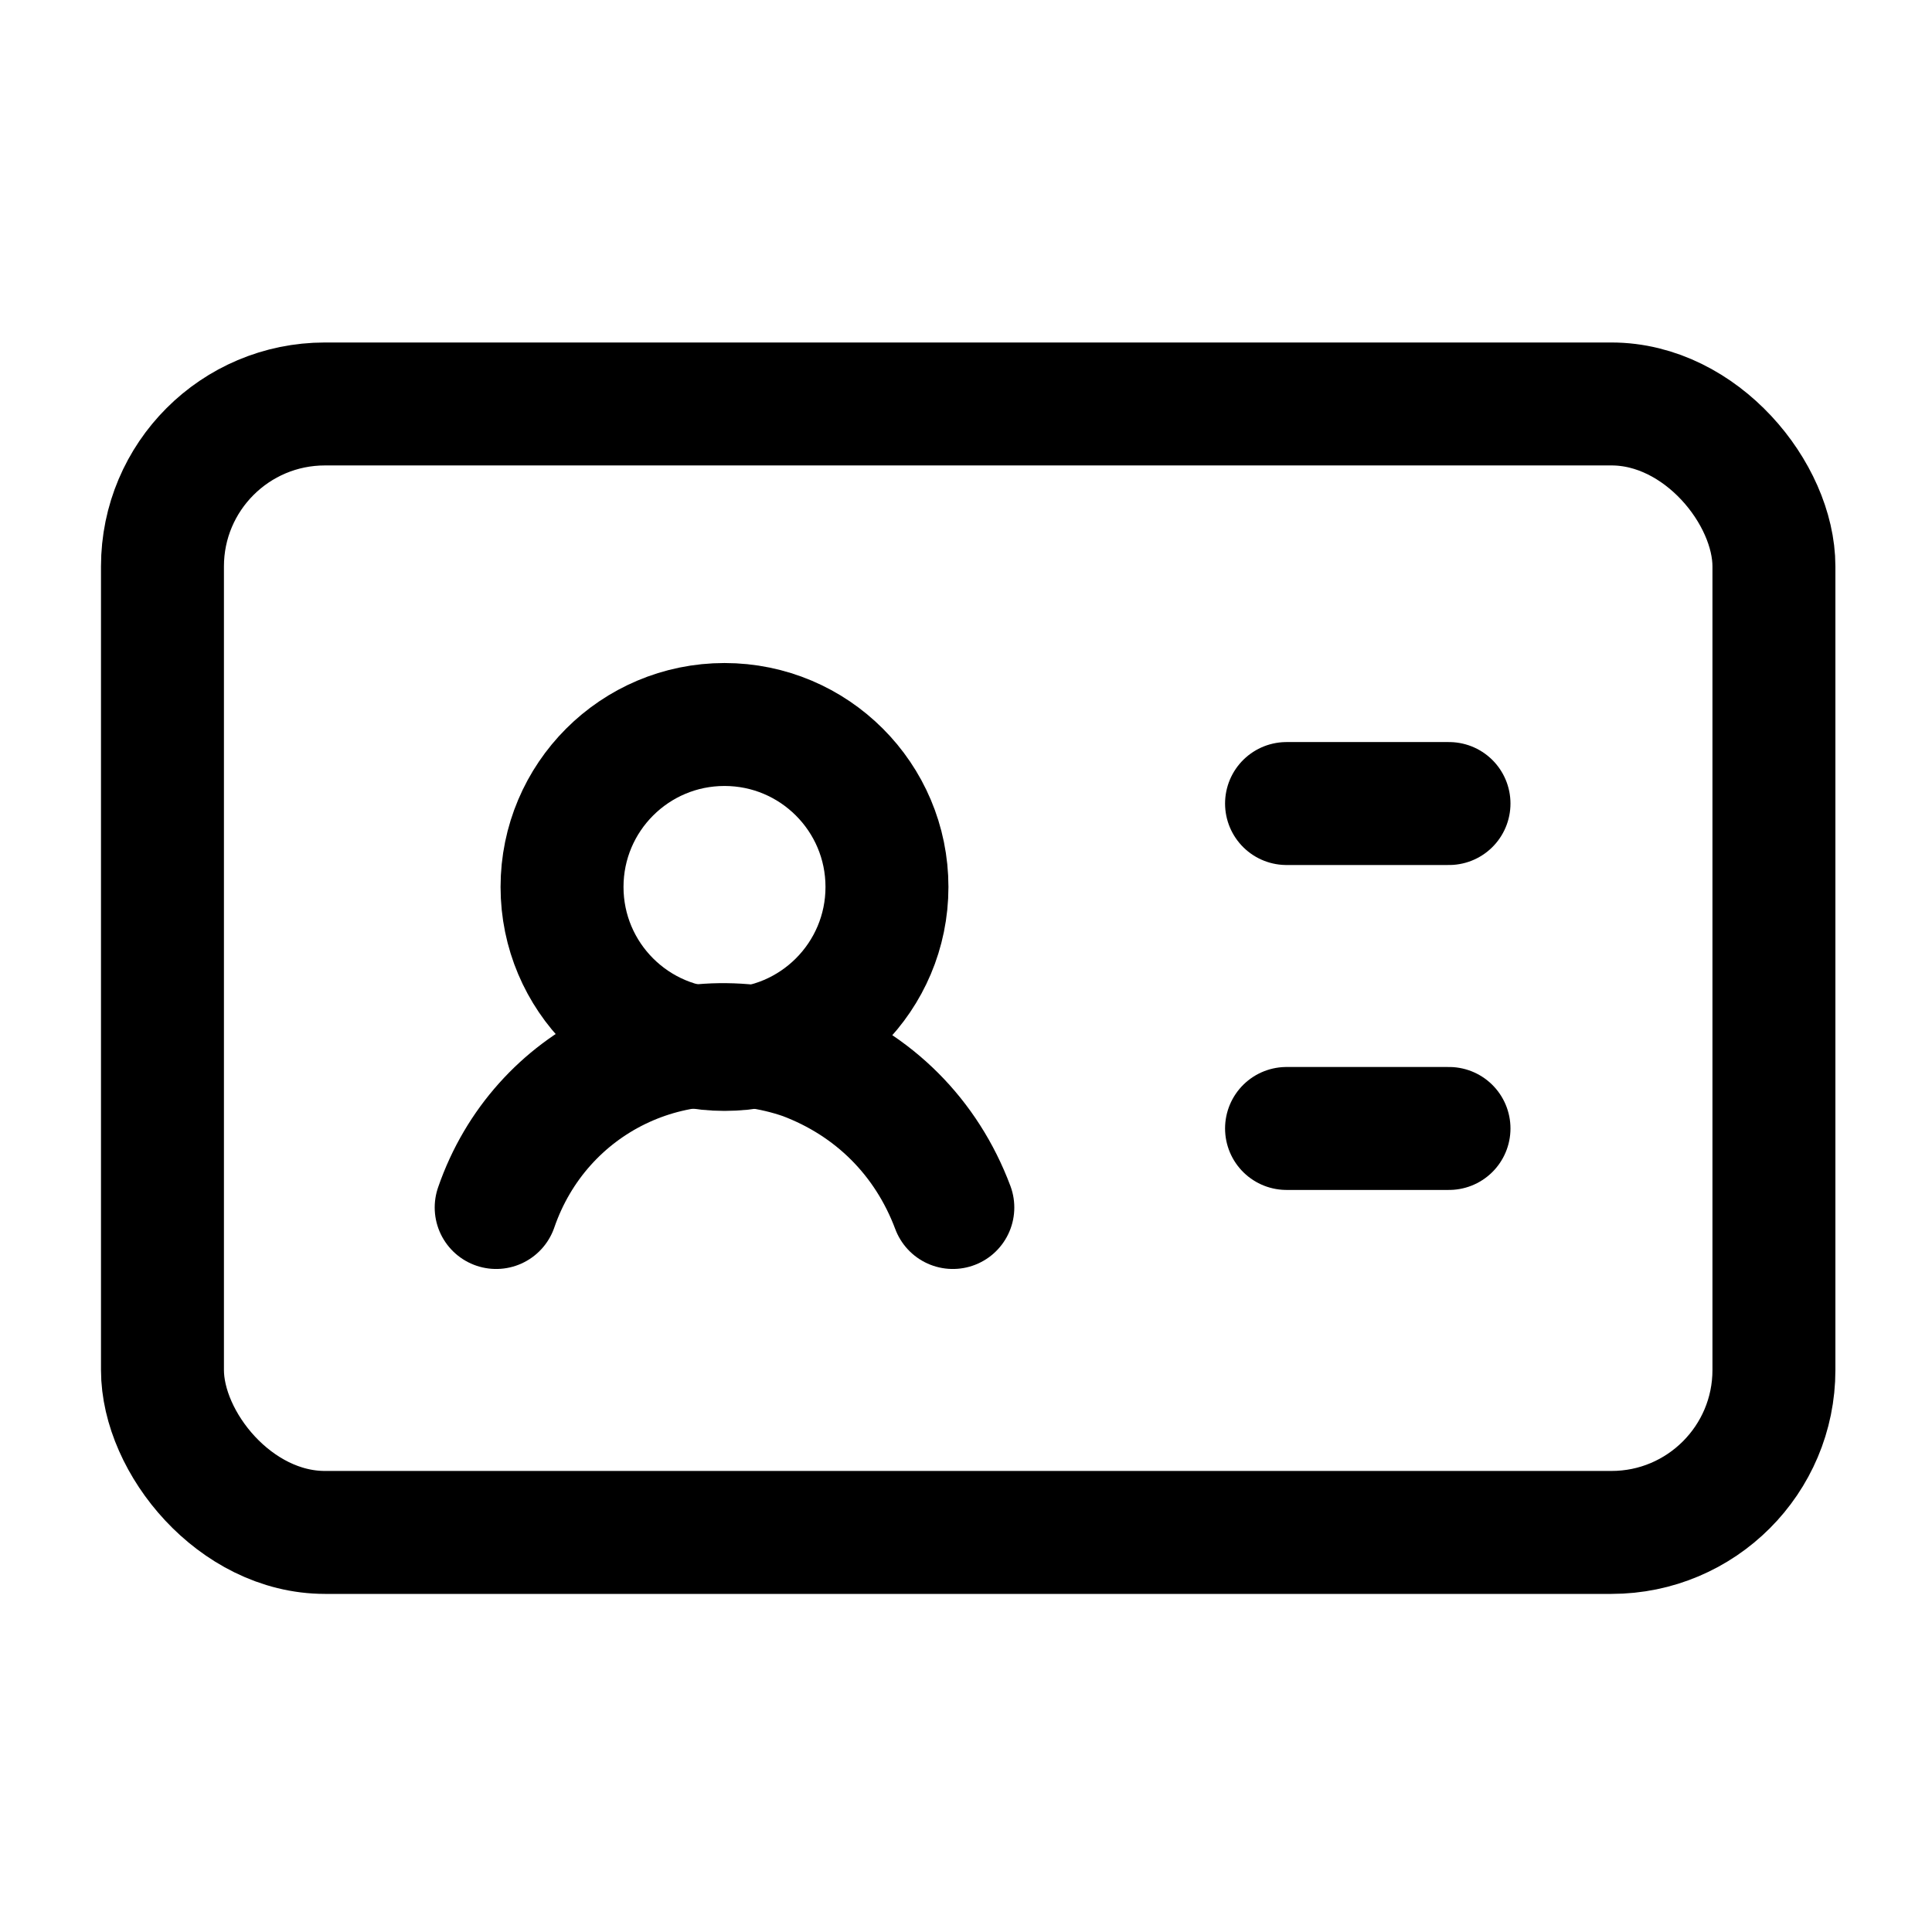
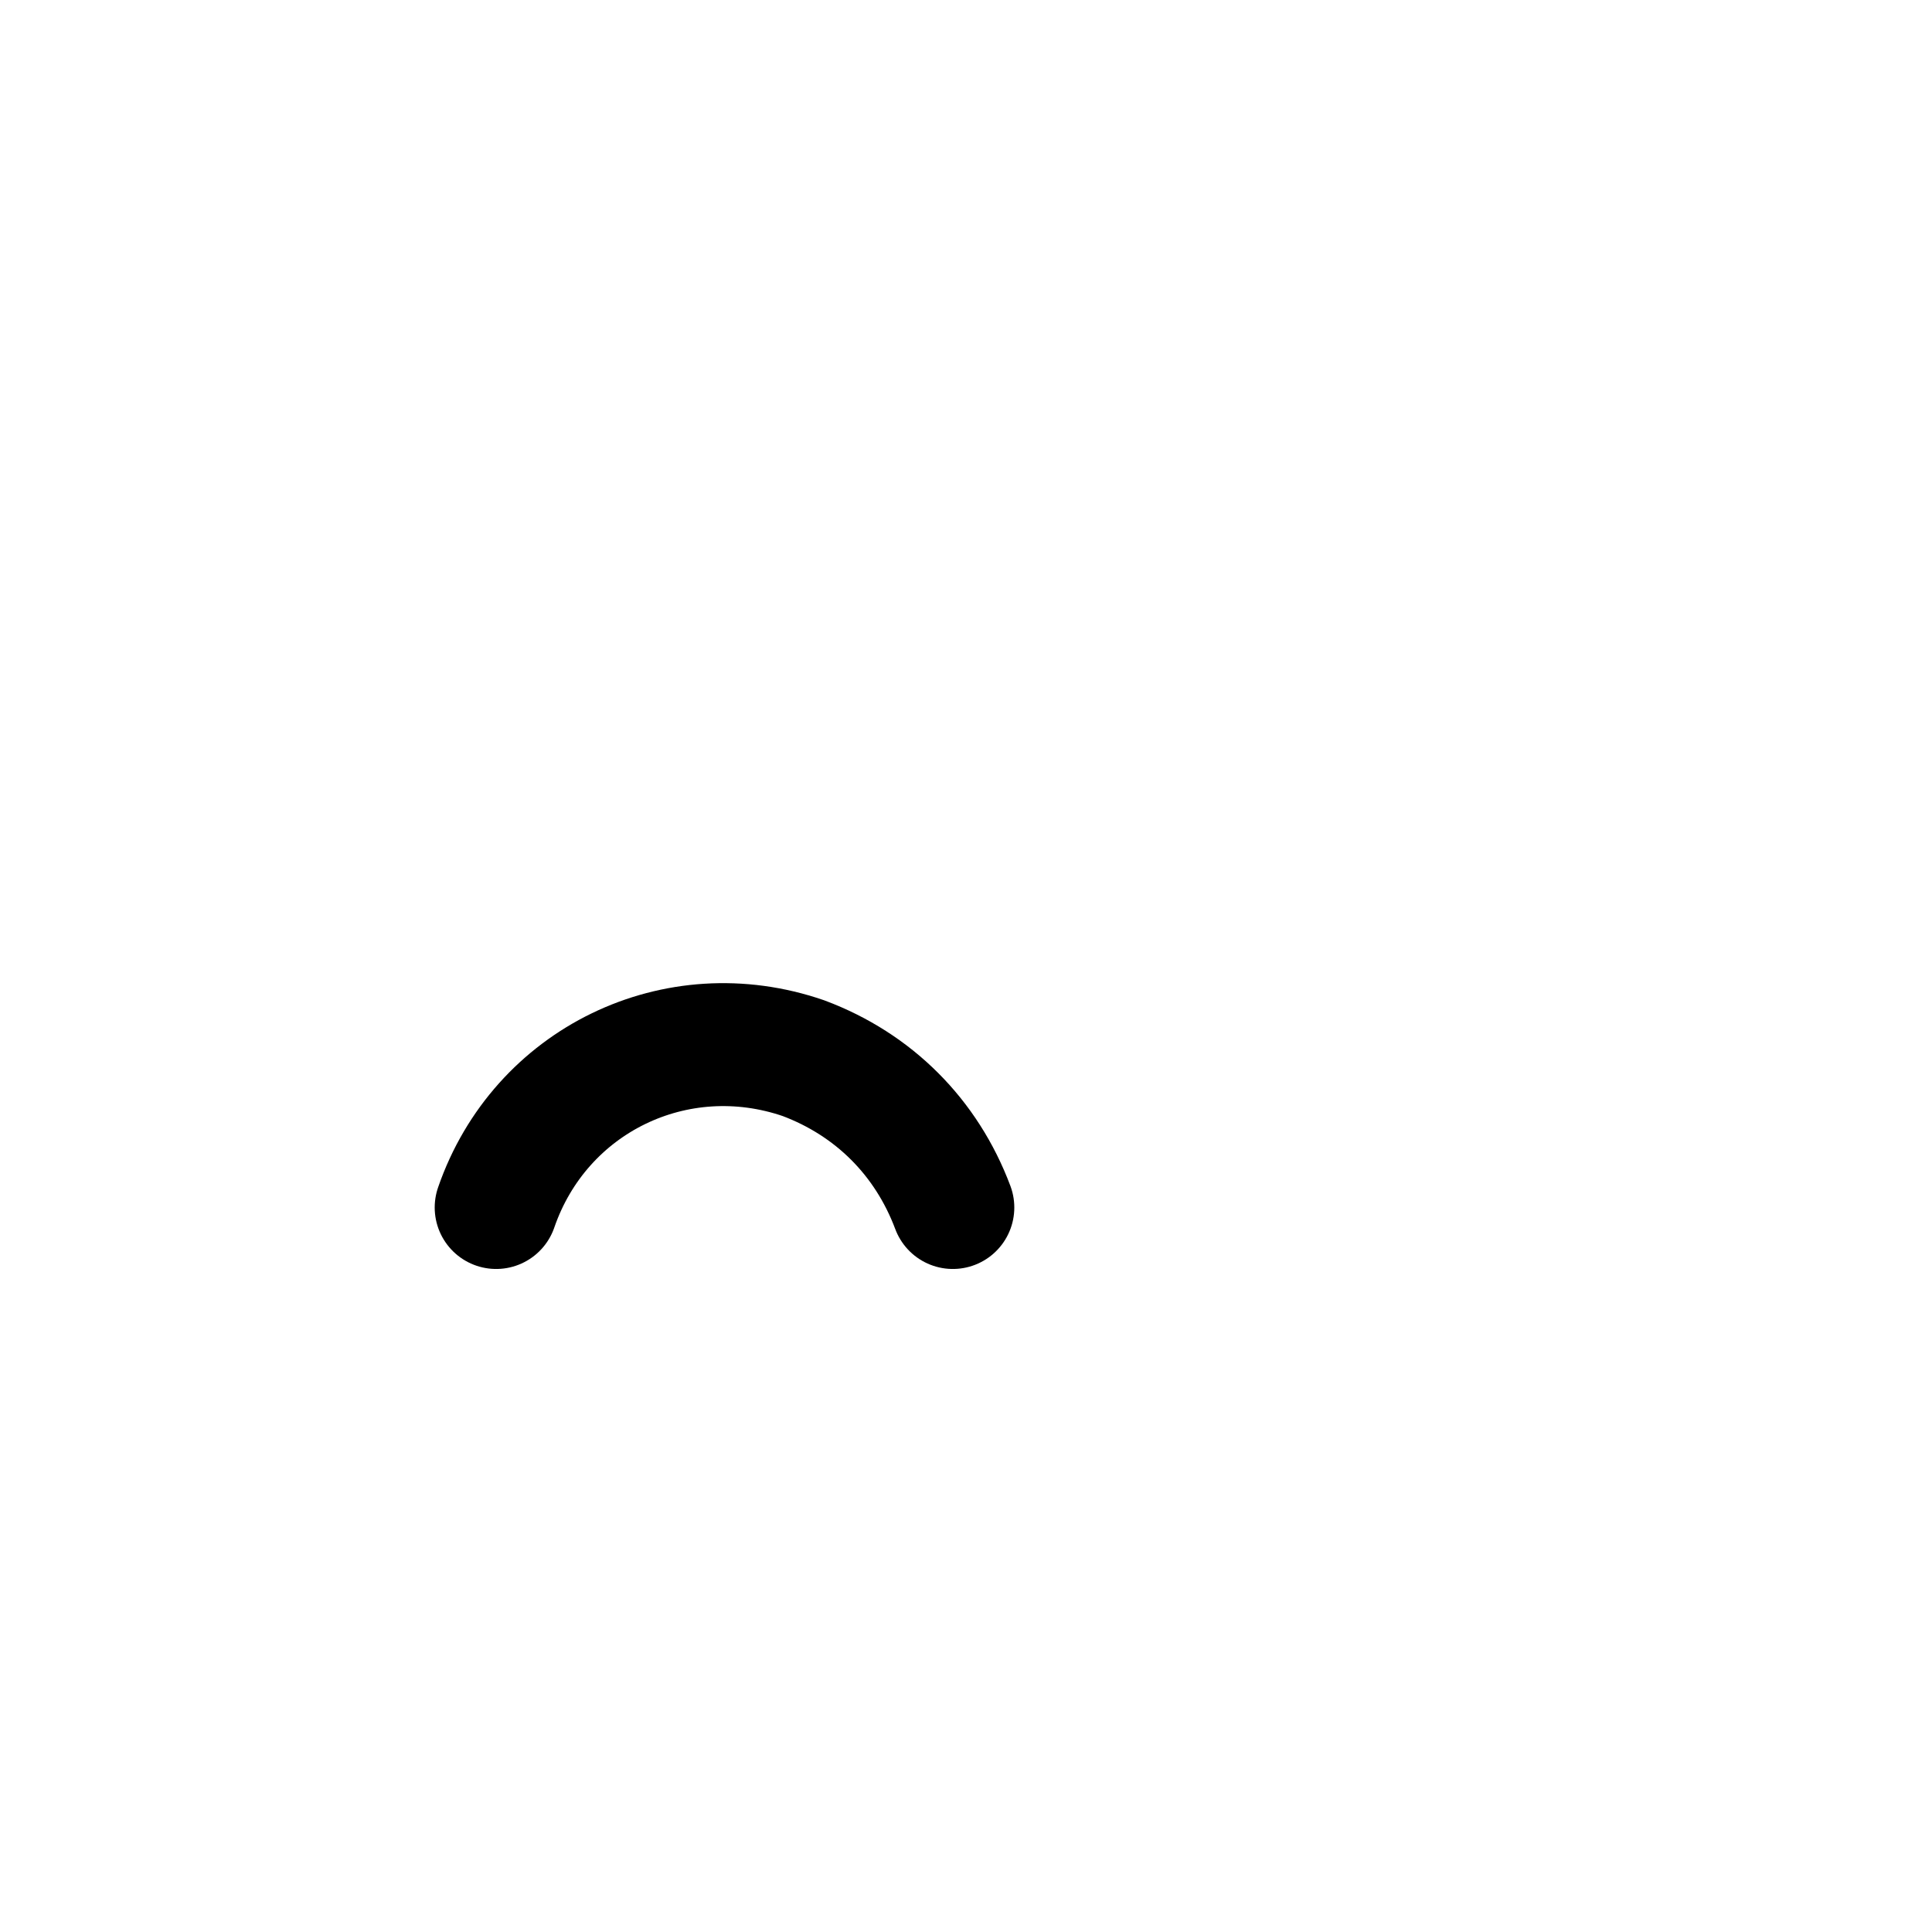
<svg xmlns="http://www.w3.org/2000/svg" id="Calque_1" version="1.1" viewBox="0 0 44 44">
  <defs>
    <style>
      .st0 {
        fill: none;
        stroke: #000;
        stroke-linecap: round;
        stroke-linejoin: round;
        stroke-width: 2.8px;
      }
    </style>
  </defs>
-   <path class="st0" d="M29.3,18.3h3.7" />
-   <path class="st0" d="M29.3,25.7h3.7" />
  <path class="st0" d="M11.3,27.5c1-2.9,4.1-4.4,7-3.4,1.6.6,2.8,1.8,3.4,3.4" />
-   <circle class="st0" cx="16.5" cy="20.2" r="3.7" />
-   <rect class="st0" x="3.7" y="9.2" width="36.7" height="25.7" rx="3.7" ry="3.7" />
</svg>